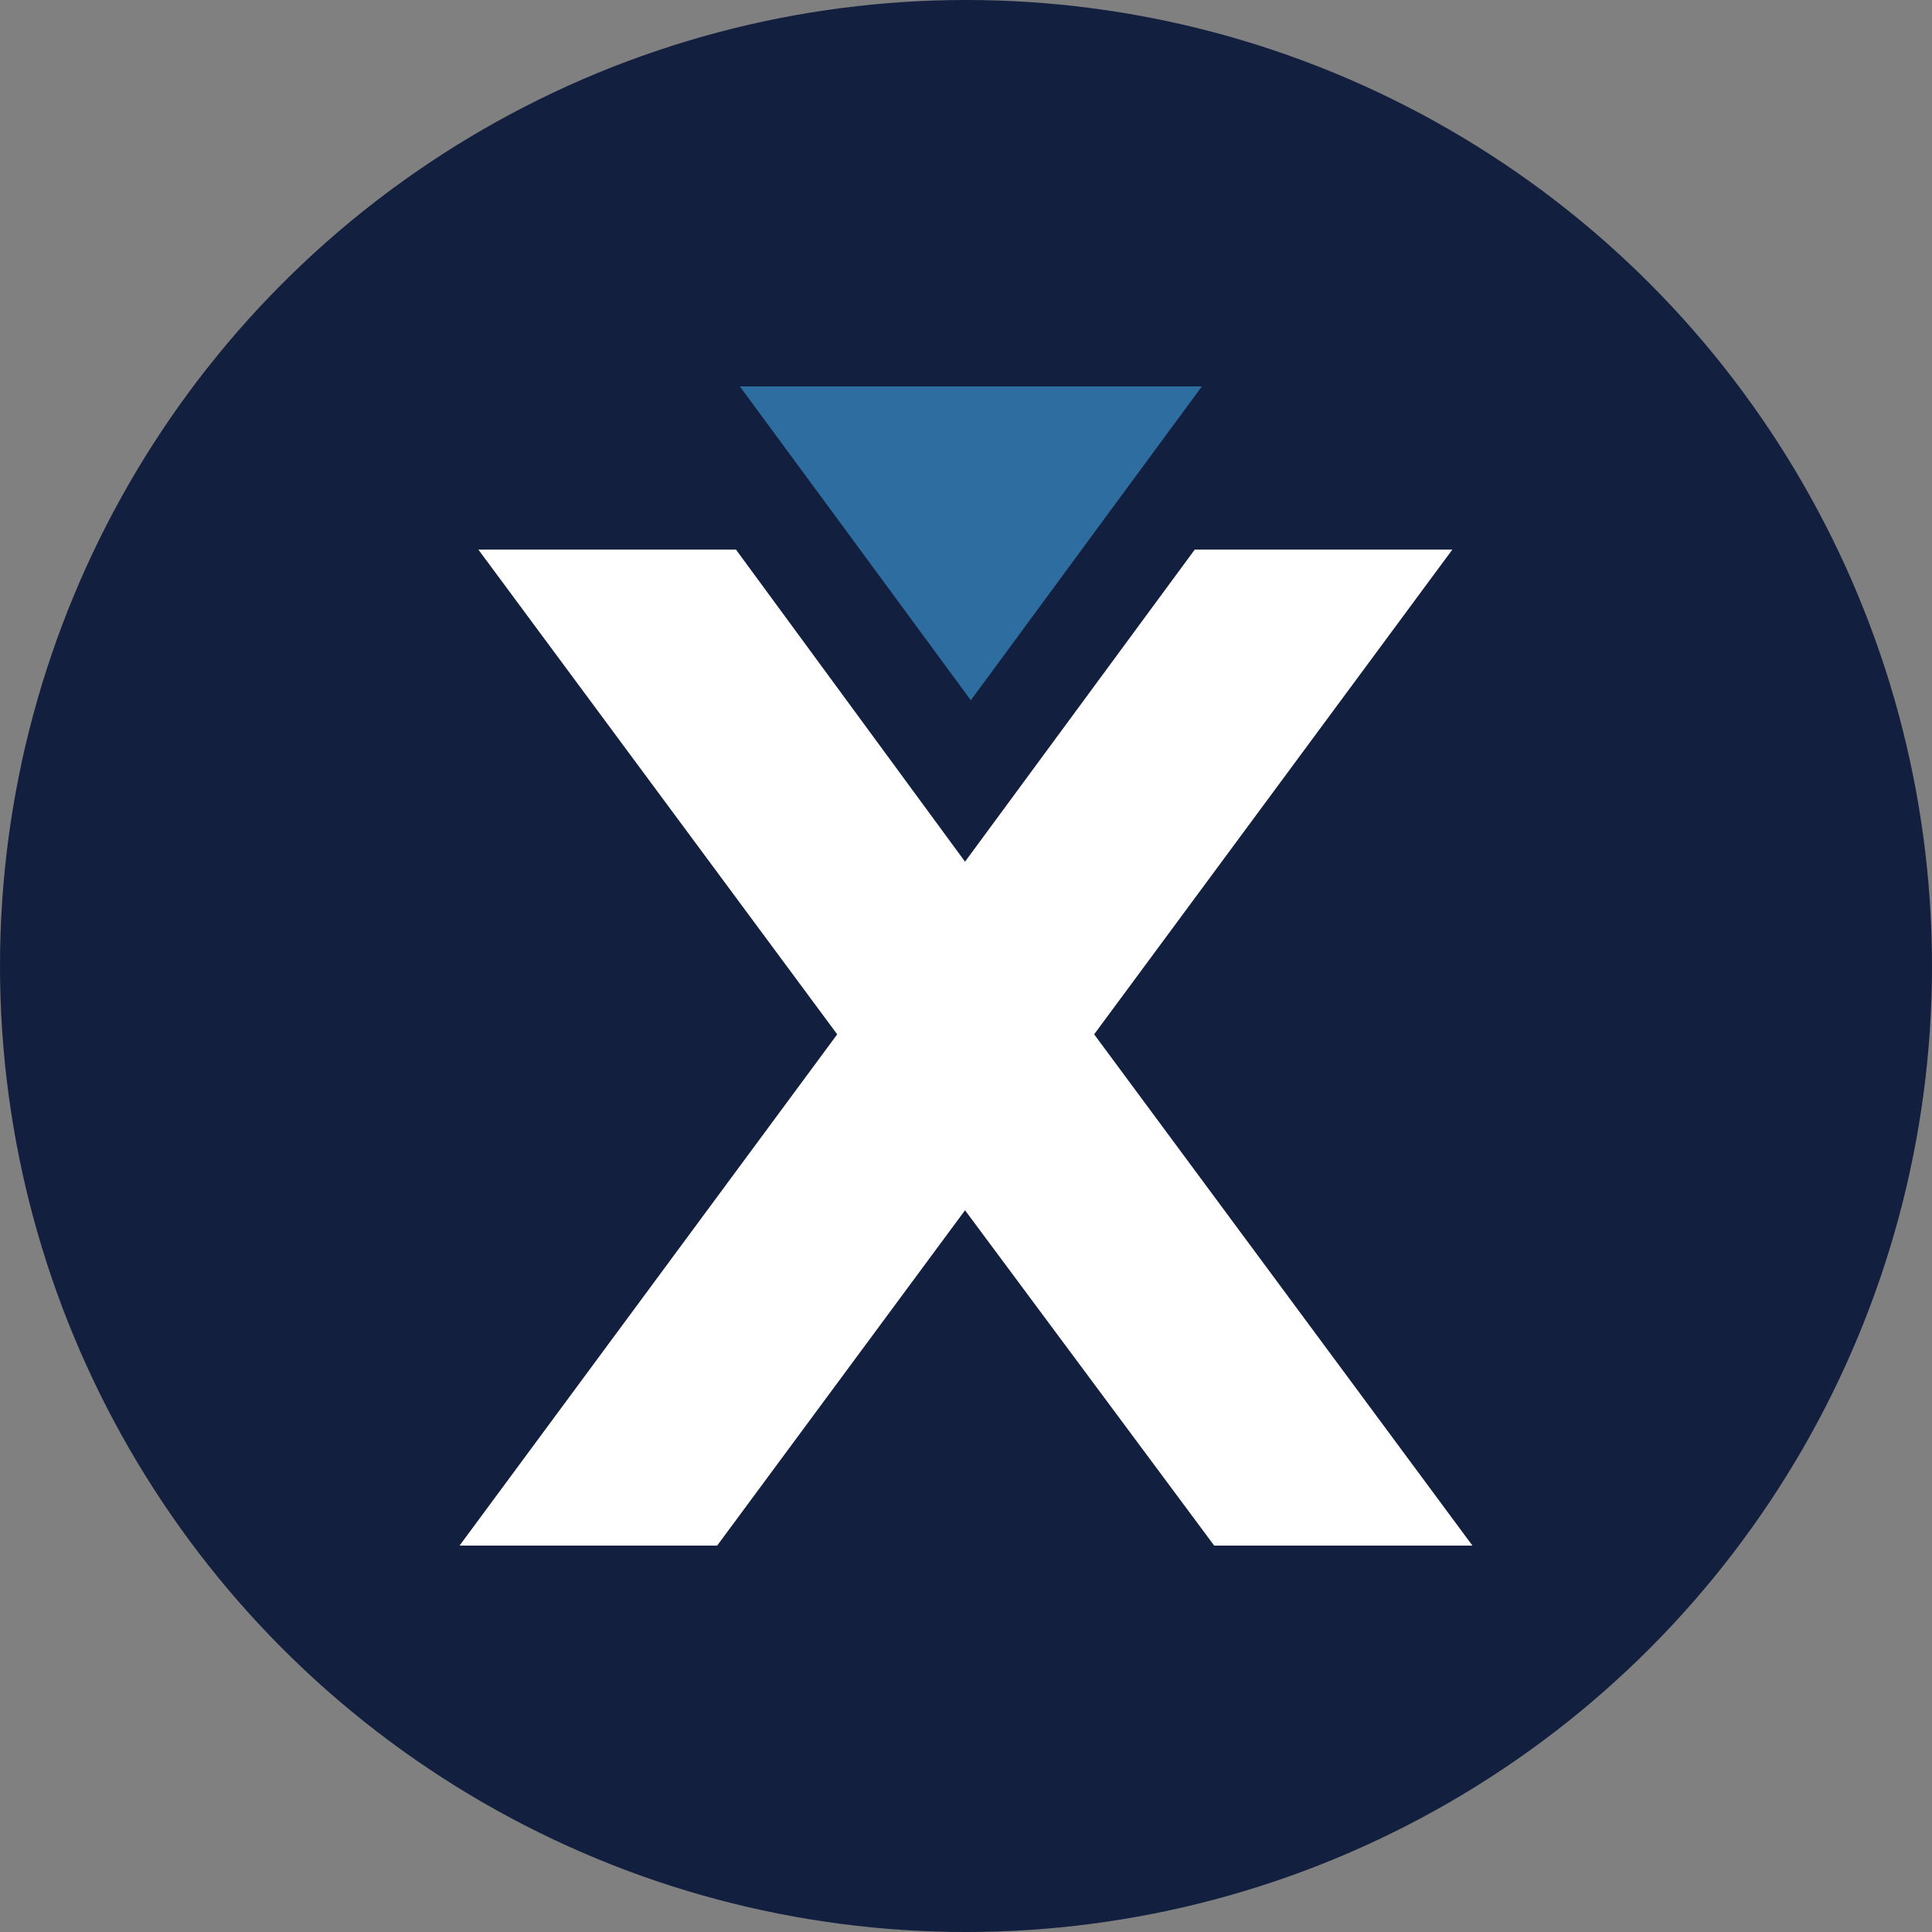
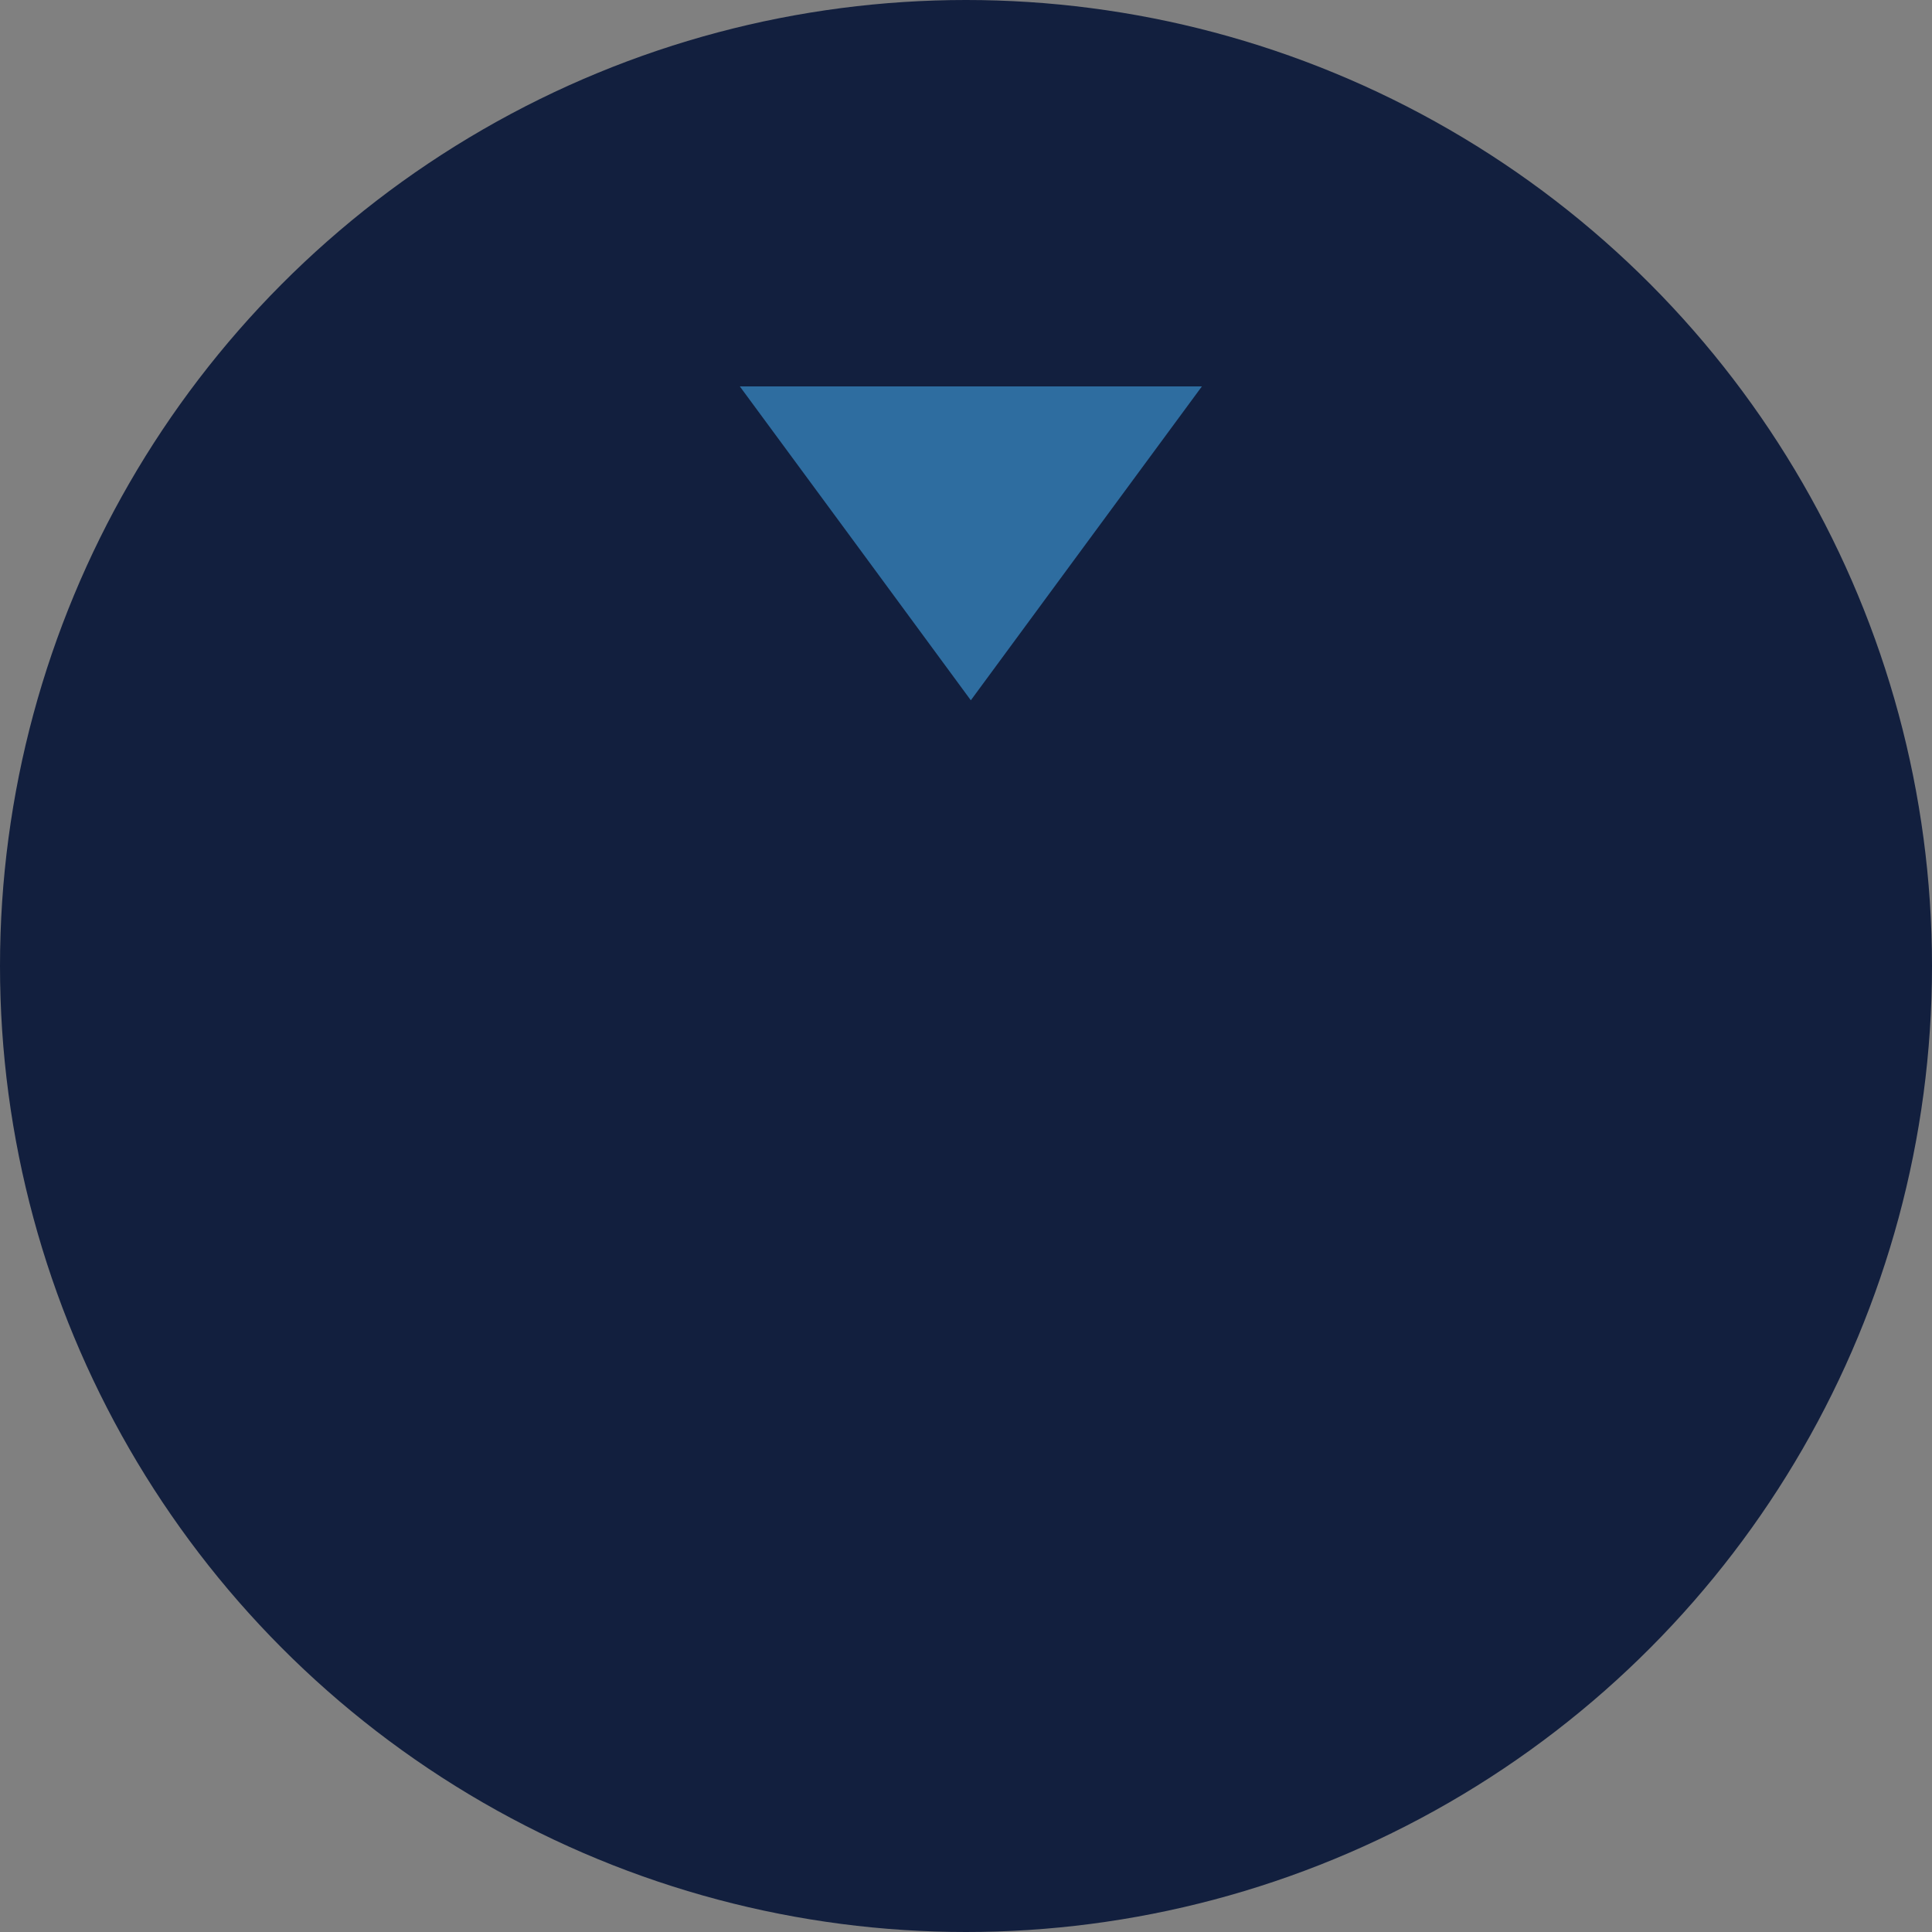
<svg xmlns="http://www.w3.org/2000/svg" id="Layer_1" data-name="Layer 1" viewBox="0 0 300 300" width="300" height="300">
  <rect x="0" y="0" width="300" height="300" fill="#808080" stroke="none" />
  <defs>
    <clipPath id="bz_circular_clip">
      <circle cx="150.0" cy="150.0" r="150.0" />
    </clipPath>
  </defs>
  <g clip-path="url(#bz_circular_clip)">
    <rect x="-1.5" y="-1.5" width="303" height="303" fill="#121f3e" />
    <path id="Layer" d="M150.75,60h35.88L168.69,84.36l-17.94,24.38L132.82,84.36,114.88,60Z" fill="#2e6da0" fill-rule="evenodd" />
-     <path id="Layer-2" d="M149.85,187.93,188.54,240h40.1L169.9,160.61l55.62-75.27h-40L149.85,133.8,114.28,85.34h-40L130,160.61,71.36,240h40Z" fill="#fff" fill-rule="evenodd" />
  </g>
</svg>